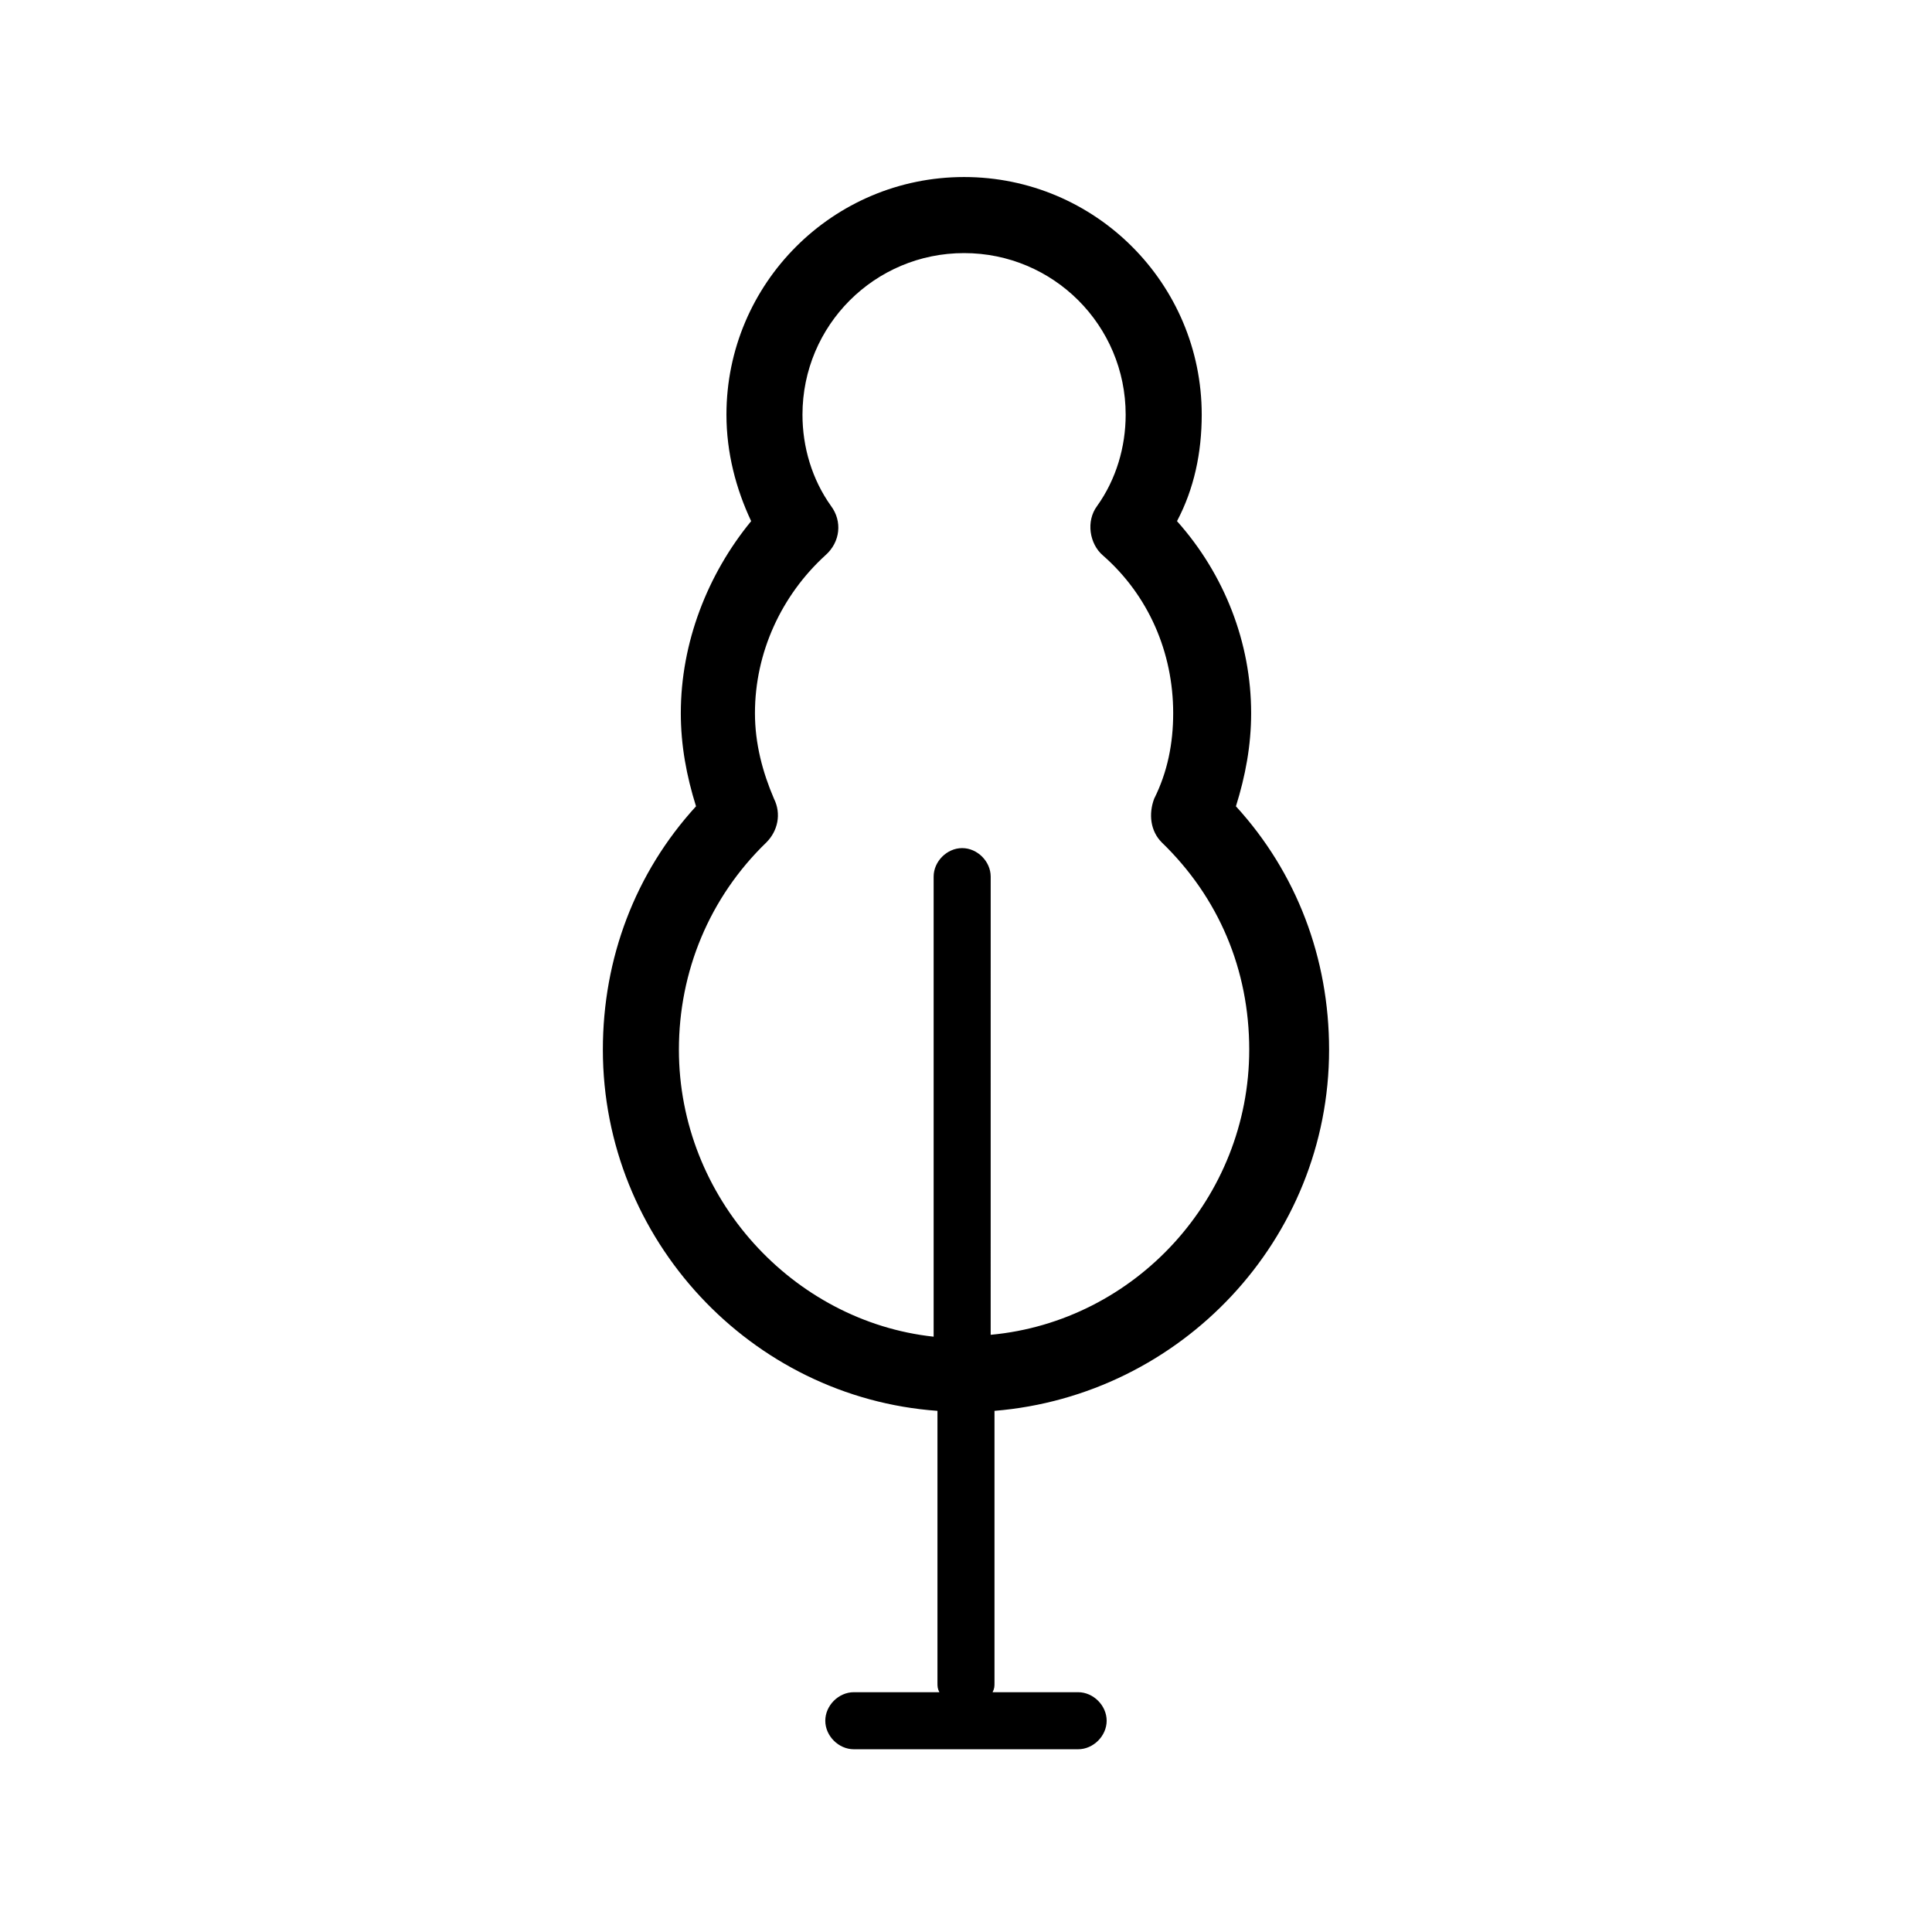
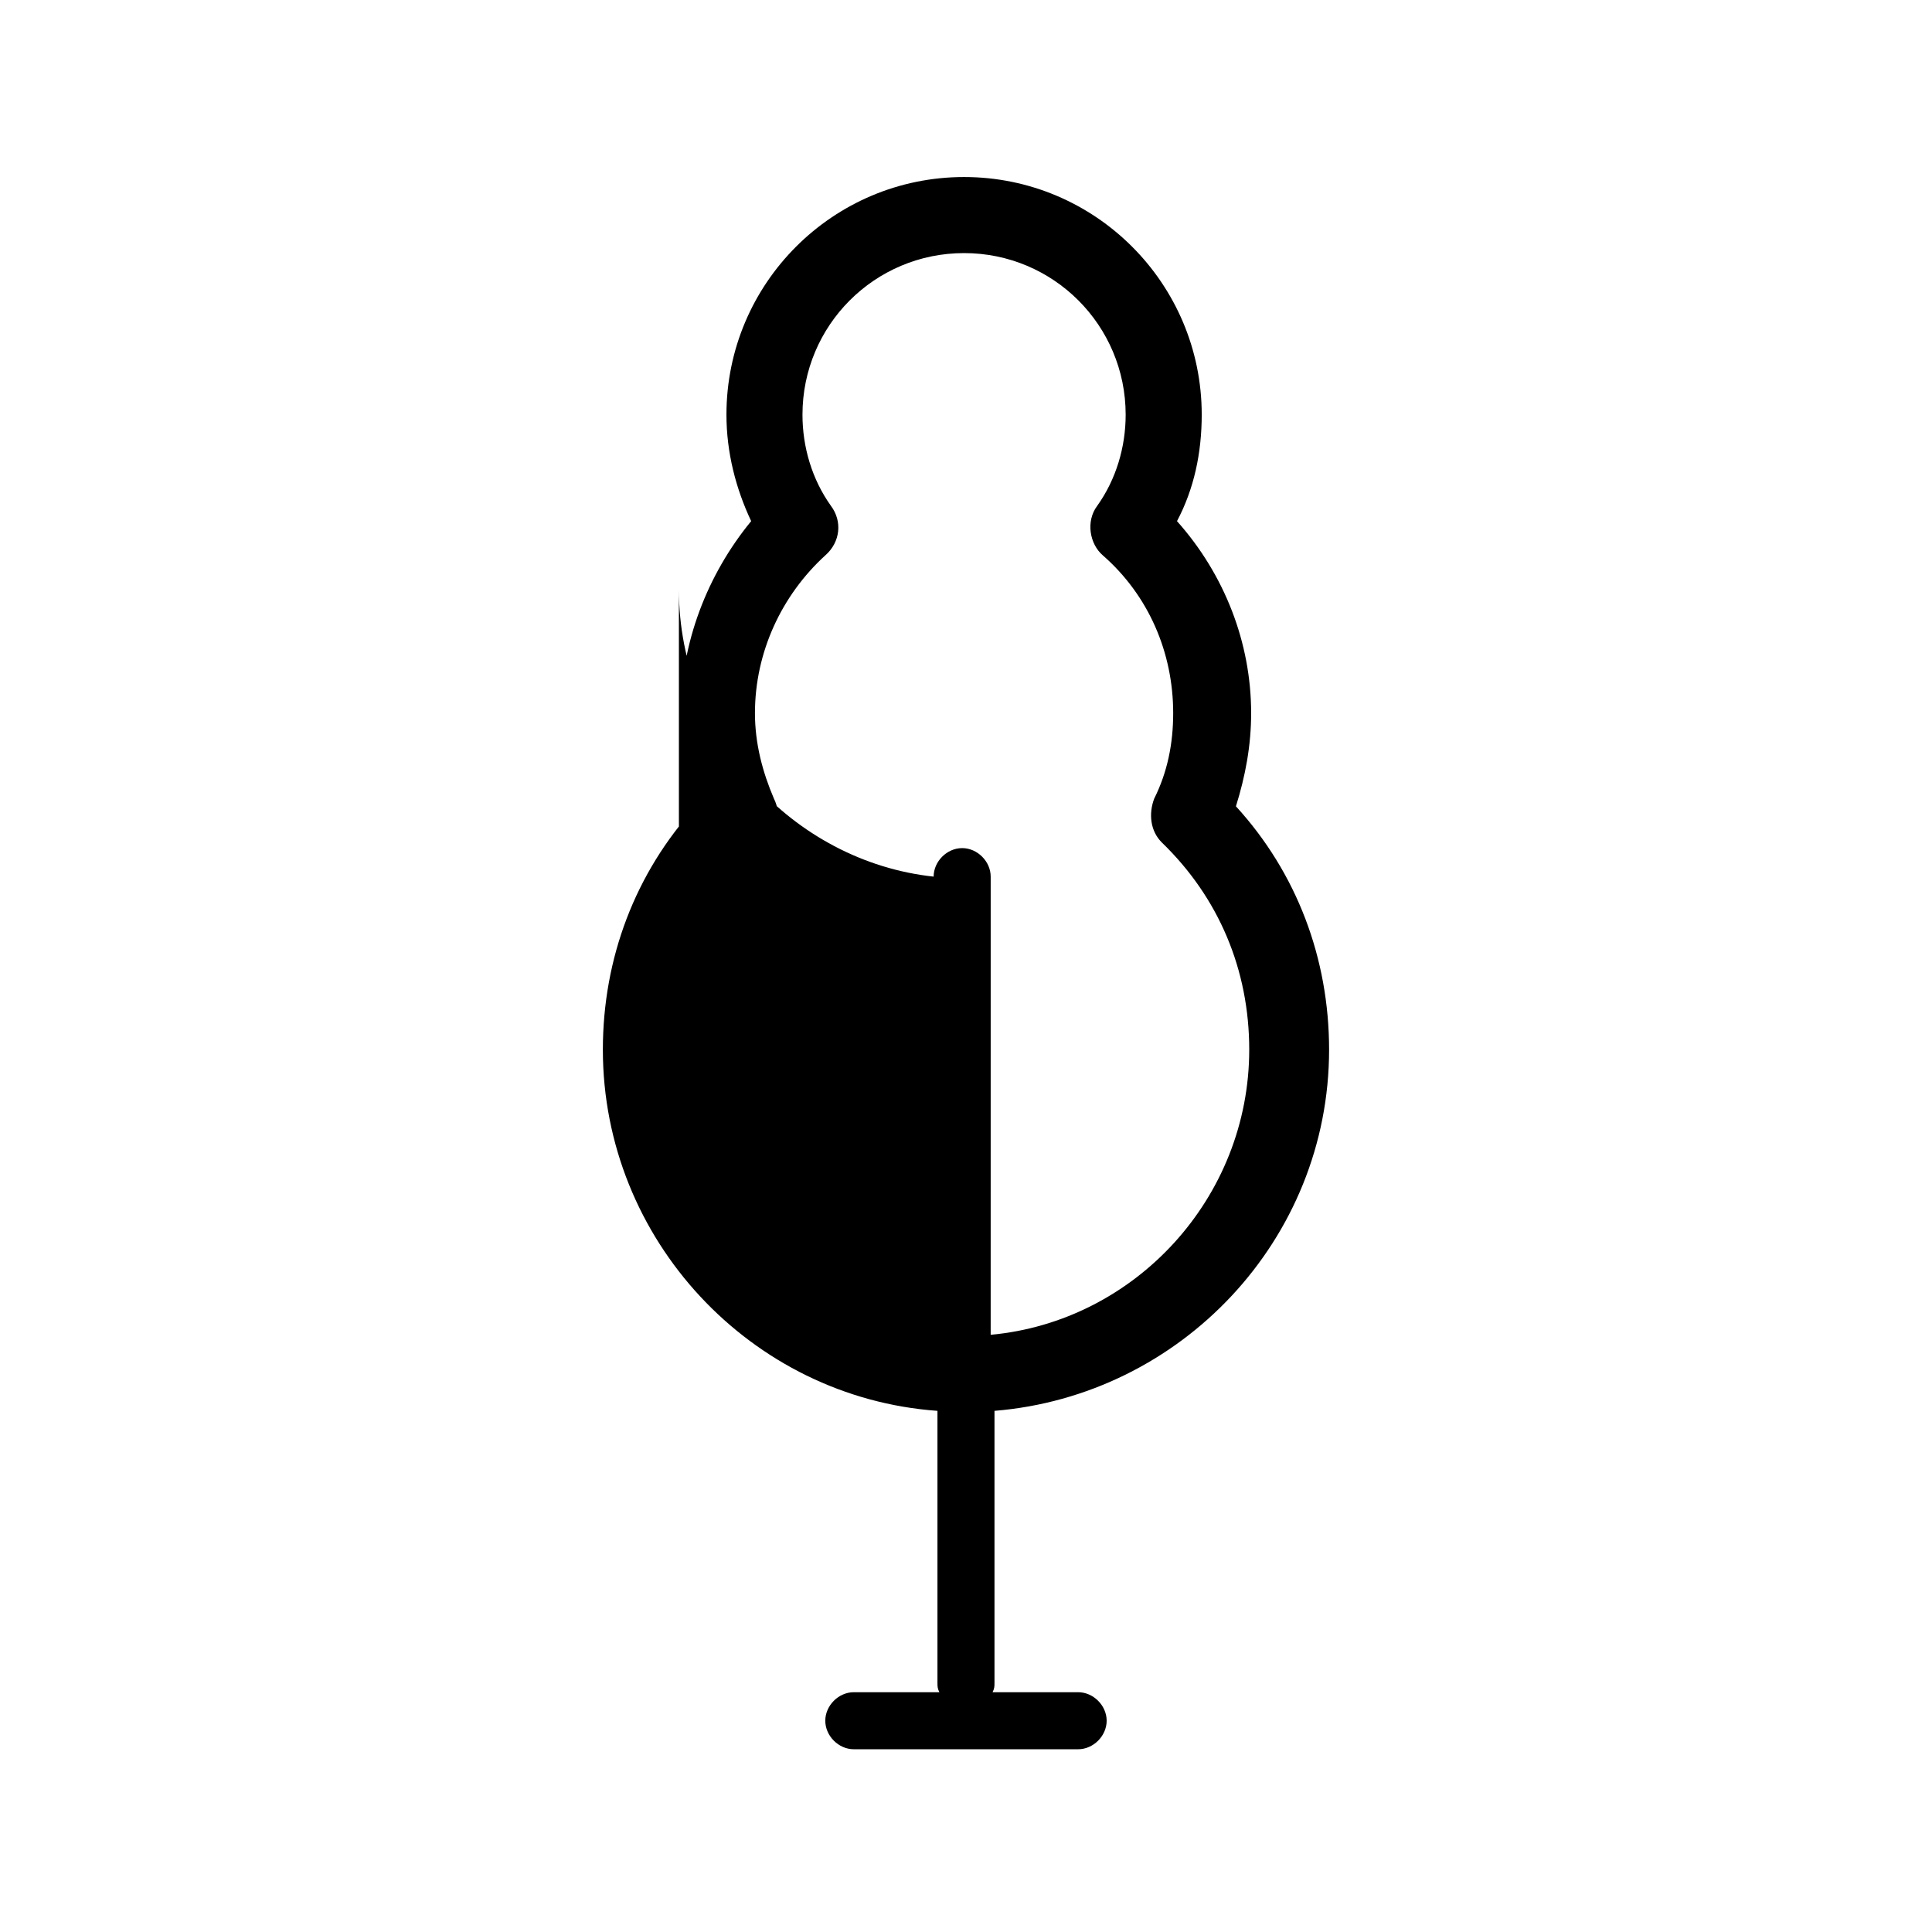
<svg xmlns="http://www.w3.org/2000/svg" fill="#000000" width="800px" height="800px" version="1.1" viewBox="144 144 512 512">
-   <path d="m407.55 517.89c49.375-4.031 88.672-45.344 88.672-95.723 0-24.184-8.566-46.855-24.688-64.488 2.519-8.062 4.031-16.121 4.031-24.688 0-18.641-7.055-36.777-19.648-50.883 4.535-8.566 6.551-18.137 6.551-28.215 0-34.762-28.215-62.977-62.977-62.977-34.762 0-62.977 28.215-62.977 62.977 0 10.078 2.519 19.648 6.551 28.215-11.59 14.105-18.645 32.242-18.645 50.883 0 8.566 1.512 16.625 4.031 24.688-16.121 17.633-24.688 40.305-24.688 64.488 0 50.383 39.297 92.195 88.672 95.723v72.043c0 1.008 0 1.512 0.504 2.519h-22.672c-4.031 0-7.559 3.527-7.559 7.559s3.527 7.559 7.559 7.559h59.449c4.031 0 7.559-3.527 7.559-7.559s-3.527-7.559-7.559-7.559h-22.672c0.504-1.008 0.504-1.512 0.504-2.519zm-83.633-95.723c0-20.656 8.062-40.305 23.176-54.914 3.023-3.023 4.031-7.559 2.016-11.586-3.023-7.055-5.039-14.609-5.039-22.672 0-16.121 7.055-31.234 18.641-41.816 4.031-3.527 4.535-9.07 1.512-13.098-5.039-7.055-7.559-15.617-7.559-24.184 0-23.68 19.145-42.824 42.824-42.824 23.68 0 42.824 19.145 42.824 42.824 0 8.566-2.519 17.129-7.559 24.184-3.023 4.031-2.016 10.078 1.512 13.098 12.09 10.578 18.641 25.695 18.641 41.816 0 8.062-1.512 15.617-5.039 22.672-1.512 4.031-1.008 8.566 2.016 11.586 15.113 14.609 23.176 33.754 23.176 54.914 0 39.297-30.23 72.043-68.52 75.57l0.004-121.42c0-4.031-3.527-7.559-7.559-7.559s-7.559 3.527-7.559 7.559v121.92c-37.277-4.031-67.508-36.777-67.508-76.074z" />
+   <path d="m407.55 517.89c49.375-4.031 88.672-45.344 88.672-95.723 0-24.184-8.566-46.855-24.688-64.488 2.519-8.062 4.031-16.121 4.031-24.688 0-18.641-7.055-36.777-19.648-50.883 4.535-8.566 6.551-18.137 6.551-28.215 0-34.762-28.215-62.977-62.977-62.977-34.762 0-62.977 28.215-62.977 62.977 0 10.078 2.519 19.648 6.551 28.215-11.59 14.105-18.645 32.242-18.645 50.883 0 8.566 1.512 16.625 4.031 24.688-16.121 17.633-24.688 40.305-24.688 64.488 0 50.383 39.297 92.195 88.672 95.723v72.043c0 1.008 0 1.512 0.504 2.519h-22.672c-4.031 0-7.559 3.527-7.559 7.559s3.527 7.559 7.559 7.559h59.449c4.031 0 7.559-3.527 7.559-7.559s-3.527-7.559-7.559-7.559h-22.672c0.504-1.008 0.504-1.512 0.504-2.519zm-83.633-95.723c0-20.656 8.062-40.305 23.176-54.914 3.023-3.023 4.031-7.559 2.016-11.586-3.023-7.055-5.039-14.609-5.039-22.672 0-16.121 7.055-31.234 18.641-41.816 4.031-3.527 4.535-9.07 1.512-13.098-5.039-7.055-7.559-15.617-7.559-24.184 0-23.68 19.145-42.824 42.824-42.824 23.68 0 42.824 19.145 42.824 42.824 0 8.566-2.519 17.129-7.559 24.184-3.023 4.031-2.016 10.078 1.512 13.098 12.09 10.578 18.641 25.695 18.641 41.816 0 8.062-1.512 15.617-5.039 22.672-1.512 4.031-1.008 8.566 2.016 11.586 15.113 14.609 23.176 33.754 23.176 54.914 0 39.297-30.23 72.043-68.52 75.57l0.004-121.42c0-4.031-3.527-7.559-7.559-7.559s-7.559 3.527-7.559 7.559c-37.277-4.031-67.508-36.777-67.508-76.074z" />
</svg>